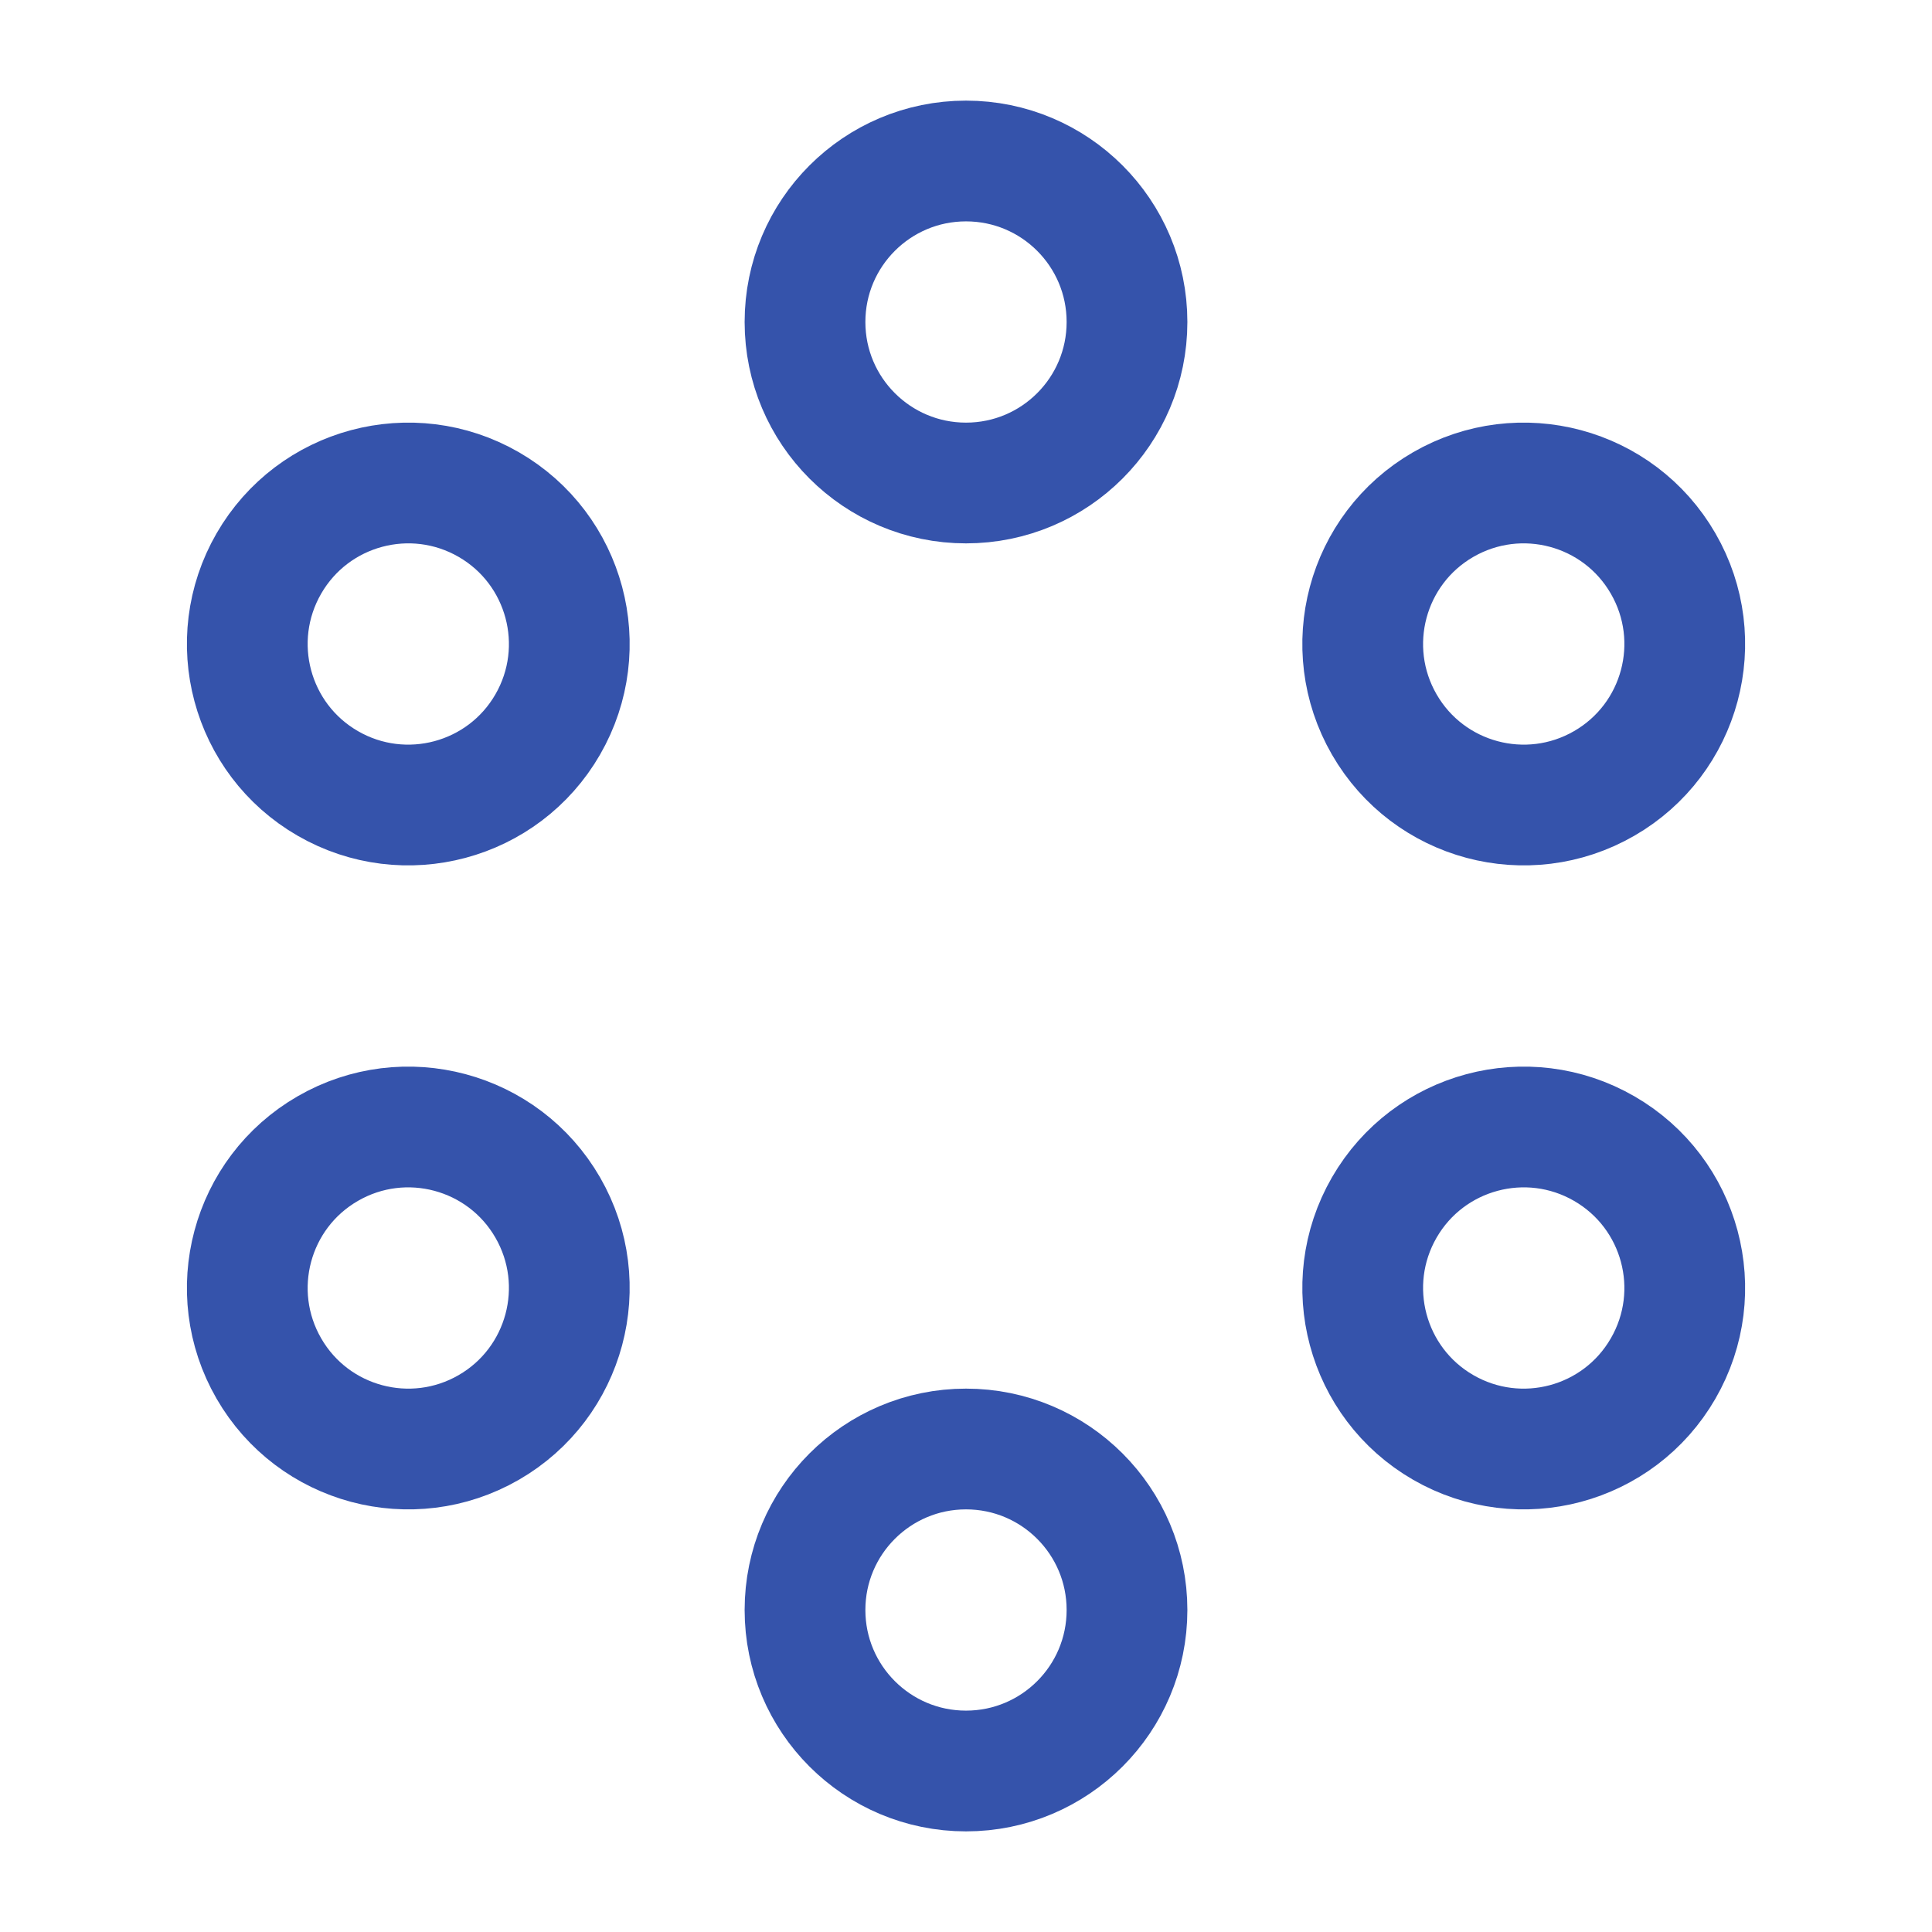
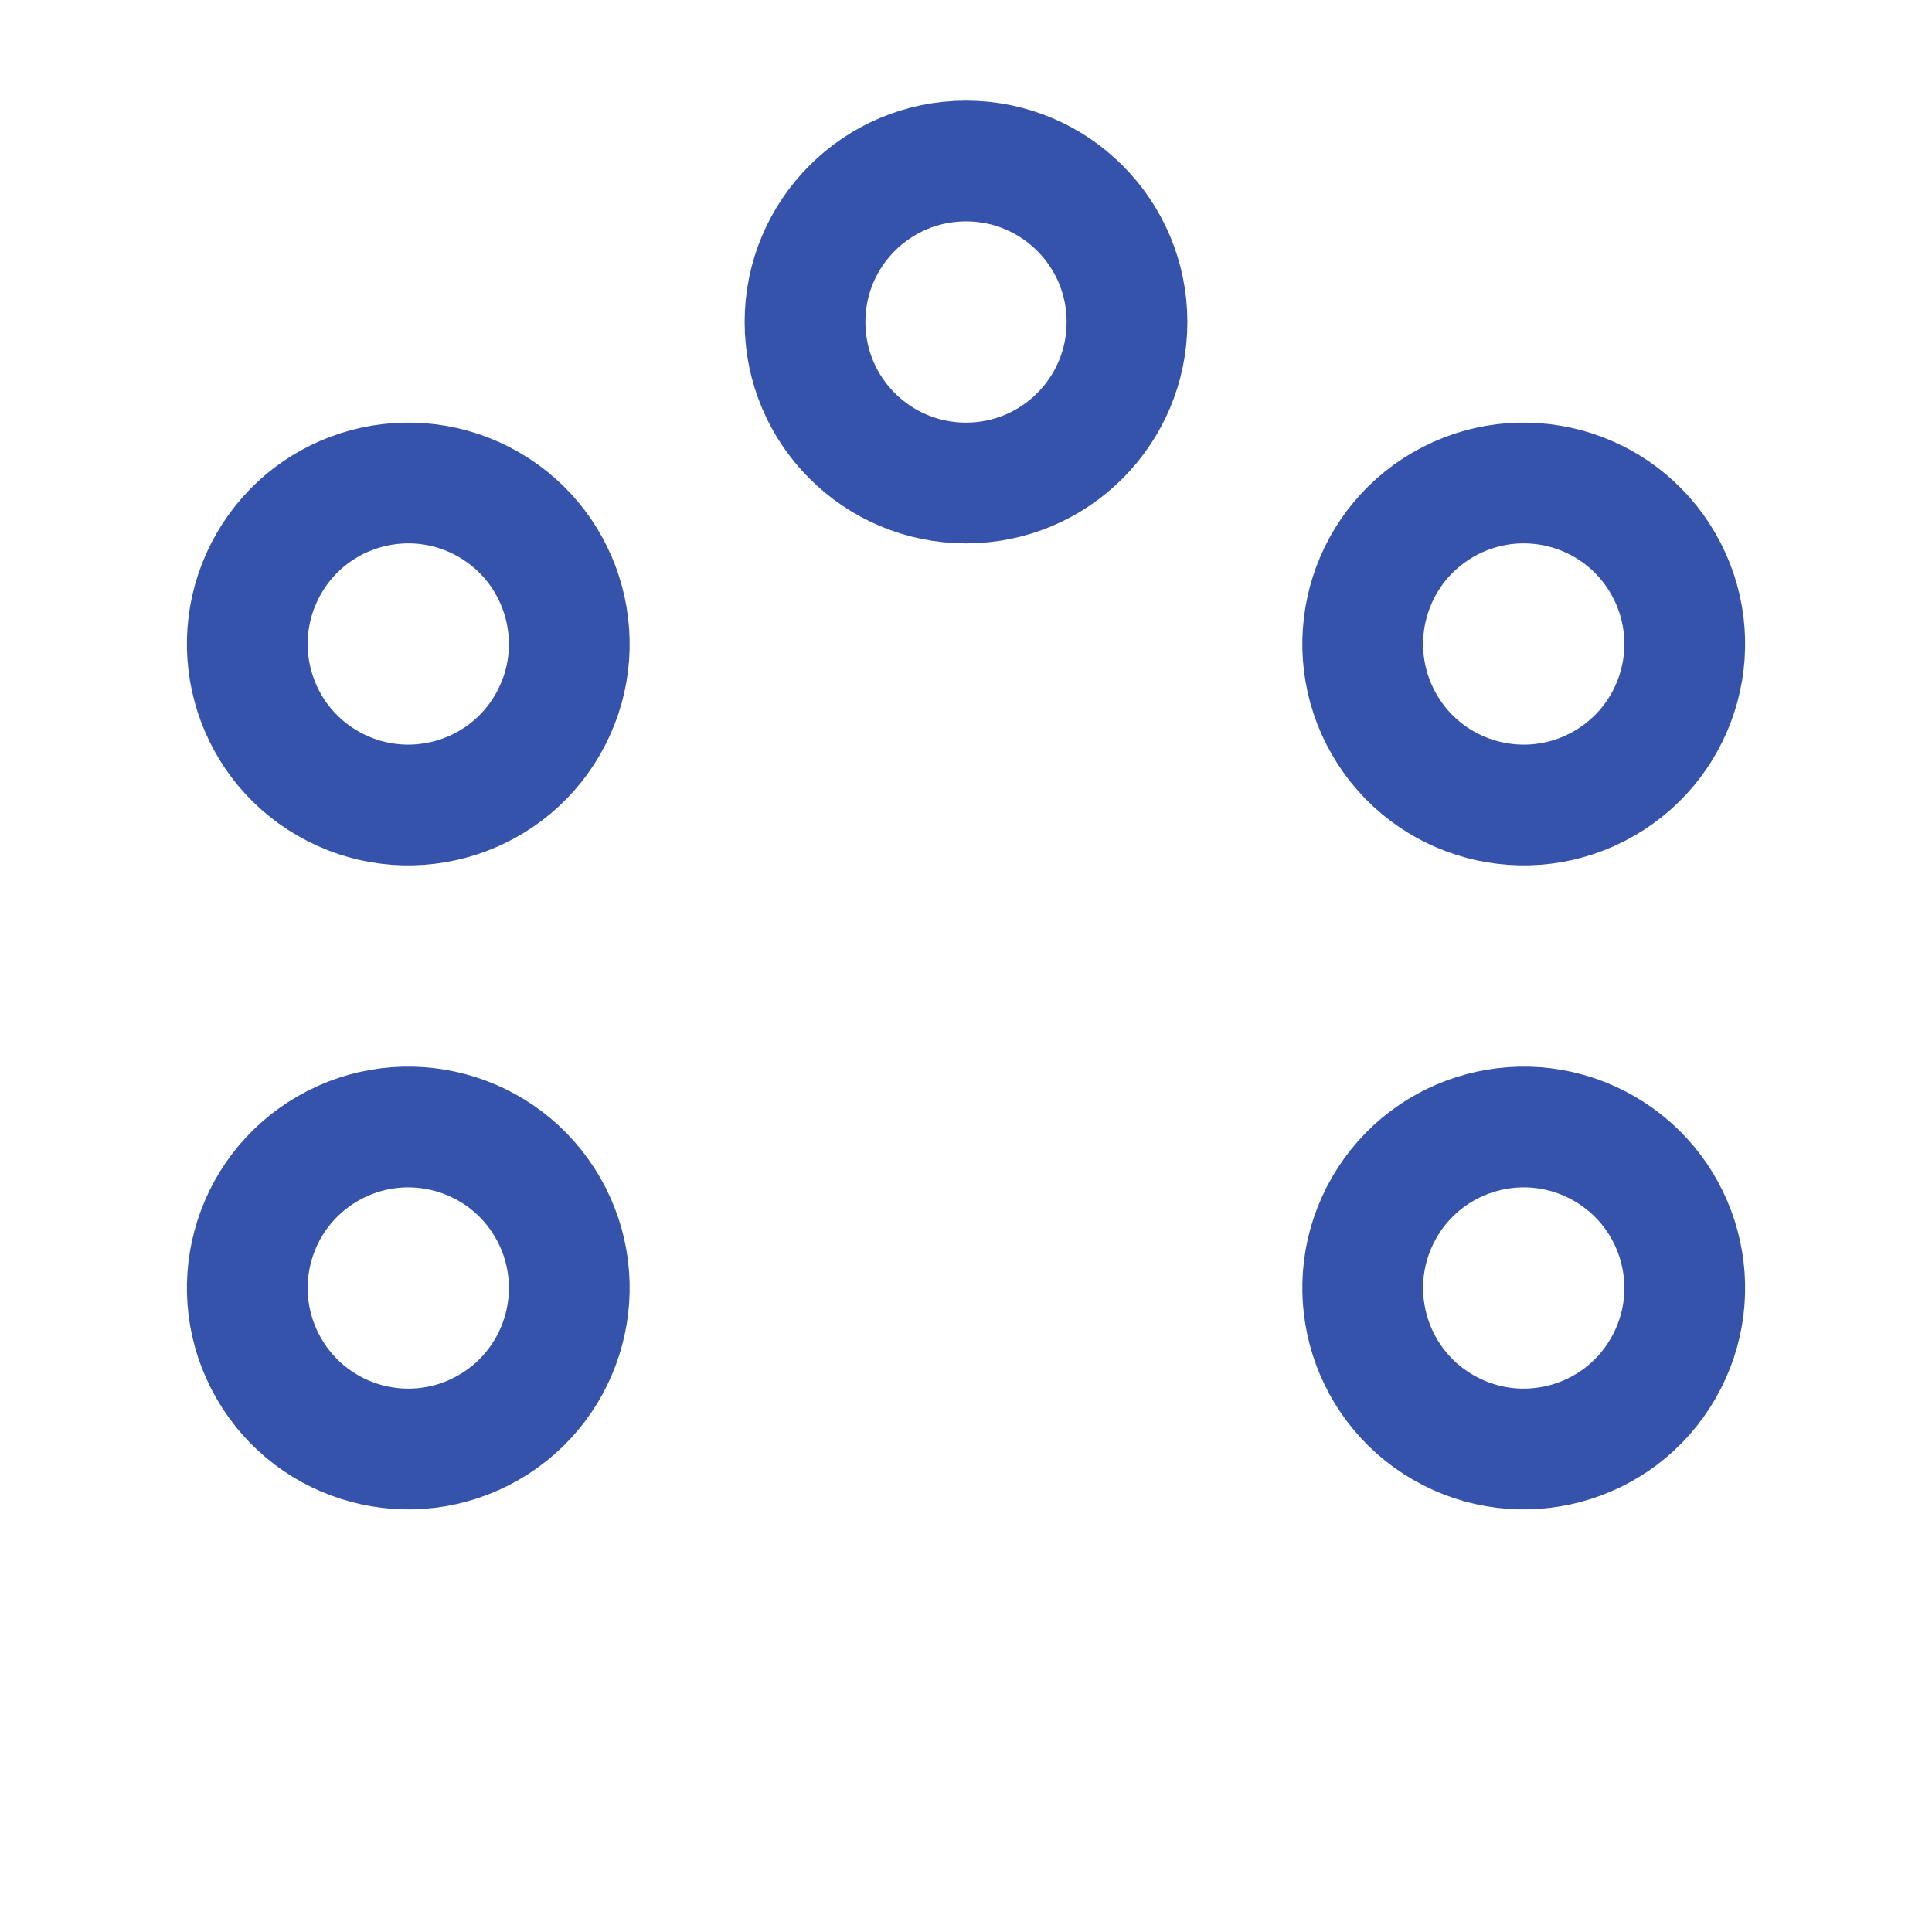
<svg xmlns="http://www.w3.org/2000/svg" width="24" height="24" viewBox="0 0 24 24" fill="none">
  <path d="M14 4C14 5.105 13.105 6 12 6C10.896 6 10 5.105 10 4C10 2.895 10.896 2 12 2C13.105 2 14 2.895 14 4Z" stroke="#3553AB" stroke-width="1.5" />
-   <path d="M14 20C14 21.105 13.105 22 12 22C10.896 22 10 21.105 10 20C10 18.895 10.896 18 12 18C13.105 18 14 18.895 14 20Z" stroke="#3553AB" stroke-width="1.5" />
  <path d="M19.928 9.732C18.972 10.284 17.748 9.957 17.196 9C16.644 8.043 16.972 6.82 17.928 6.268C18.885 5.716 20.108 6.043 20.66 7C21.213 7.957 20.885 9.18 19.928 9.732Z" stroke="#3553AB" stroke-width="1.5" />
  <path d="M6.072 17.732C5.115 18.284 3.892 17.957 3.34 17C2.788 16.043 3.115 14.82 4.072 14.268C5.028 13.716 6.252 14.043 6.804 15C7.356 15.957 7.028 17.18 6.072 17.732Z" stroke="#3553AB" stroke-width="1.5" />
  <path d="M17.928 17.732C16.972 17.18 16.644 15.957 17.196 15C17.748 14.043 18.972 13.716 19.928 14.268C20.885 14.82 21.213 16.043 20.66 17C20.108 17.957 18.885 18.284 17.928 17.732Z" stroke="#3553AB" stroke-width="1.5" />
  <path d="M4.072 9.732C3.115 9.18 2.788 7.957 3.34 7C3.892 6.043 5.115 5.716 6.072 6.268C7.028 6.82 7.356 8.043 6.804 9C6.252 9.957 5.028 10.284 4.072 9.732Z" stroke="#3553AB" stroke-width="1.5" />
</svg>